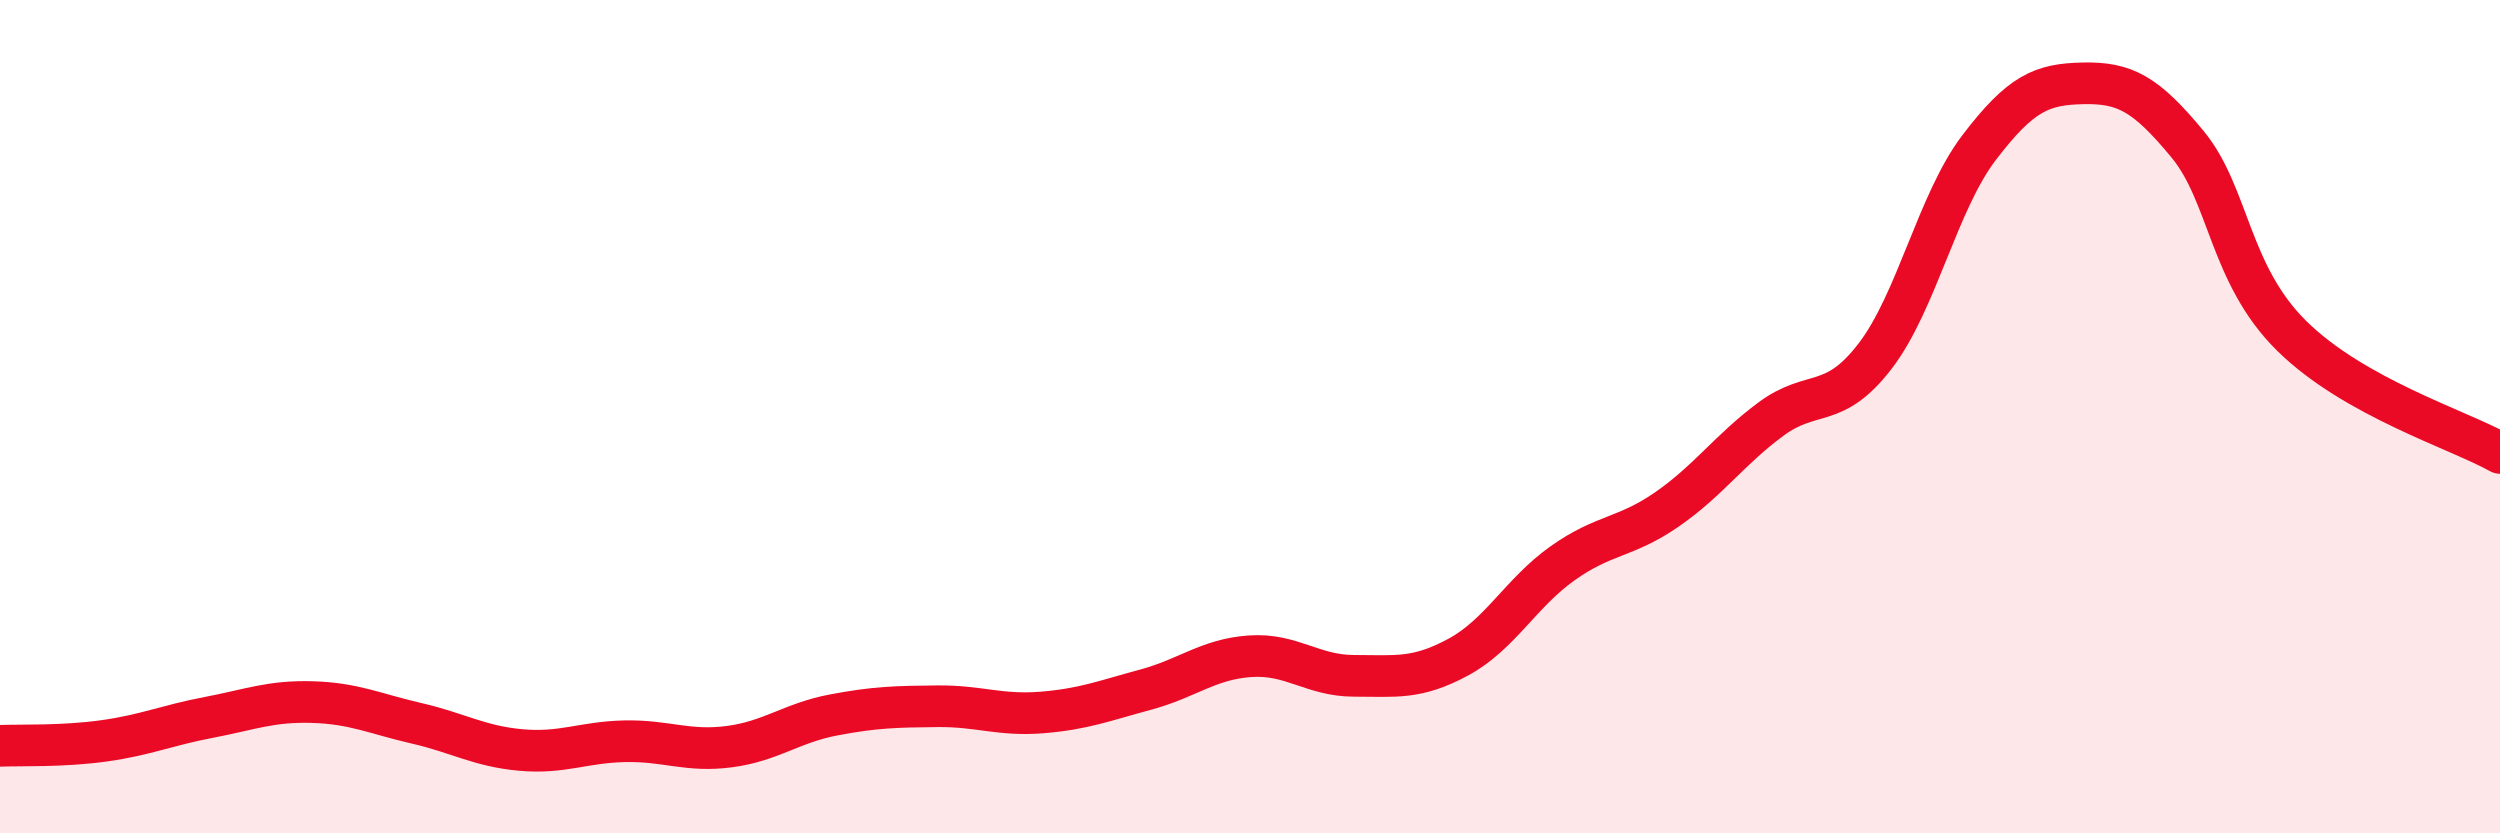
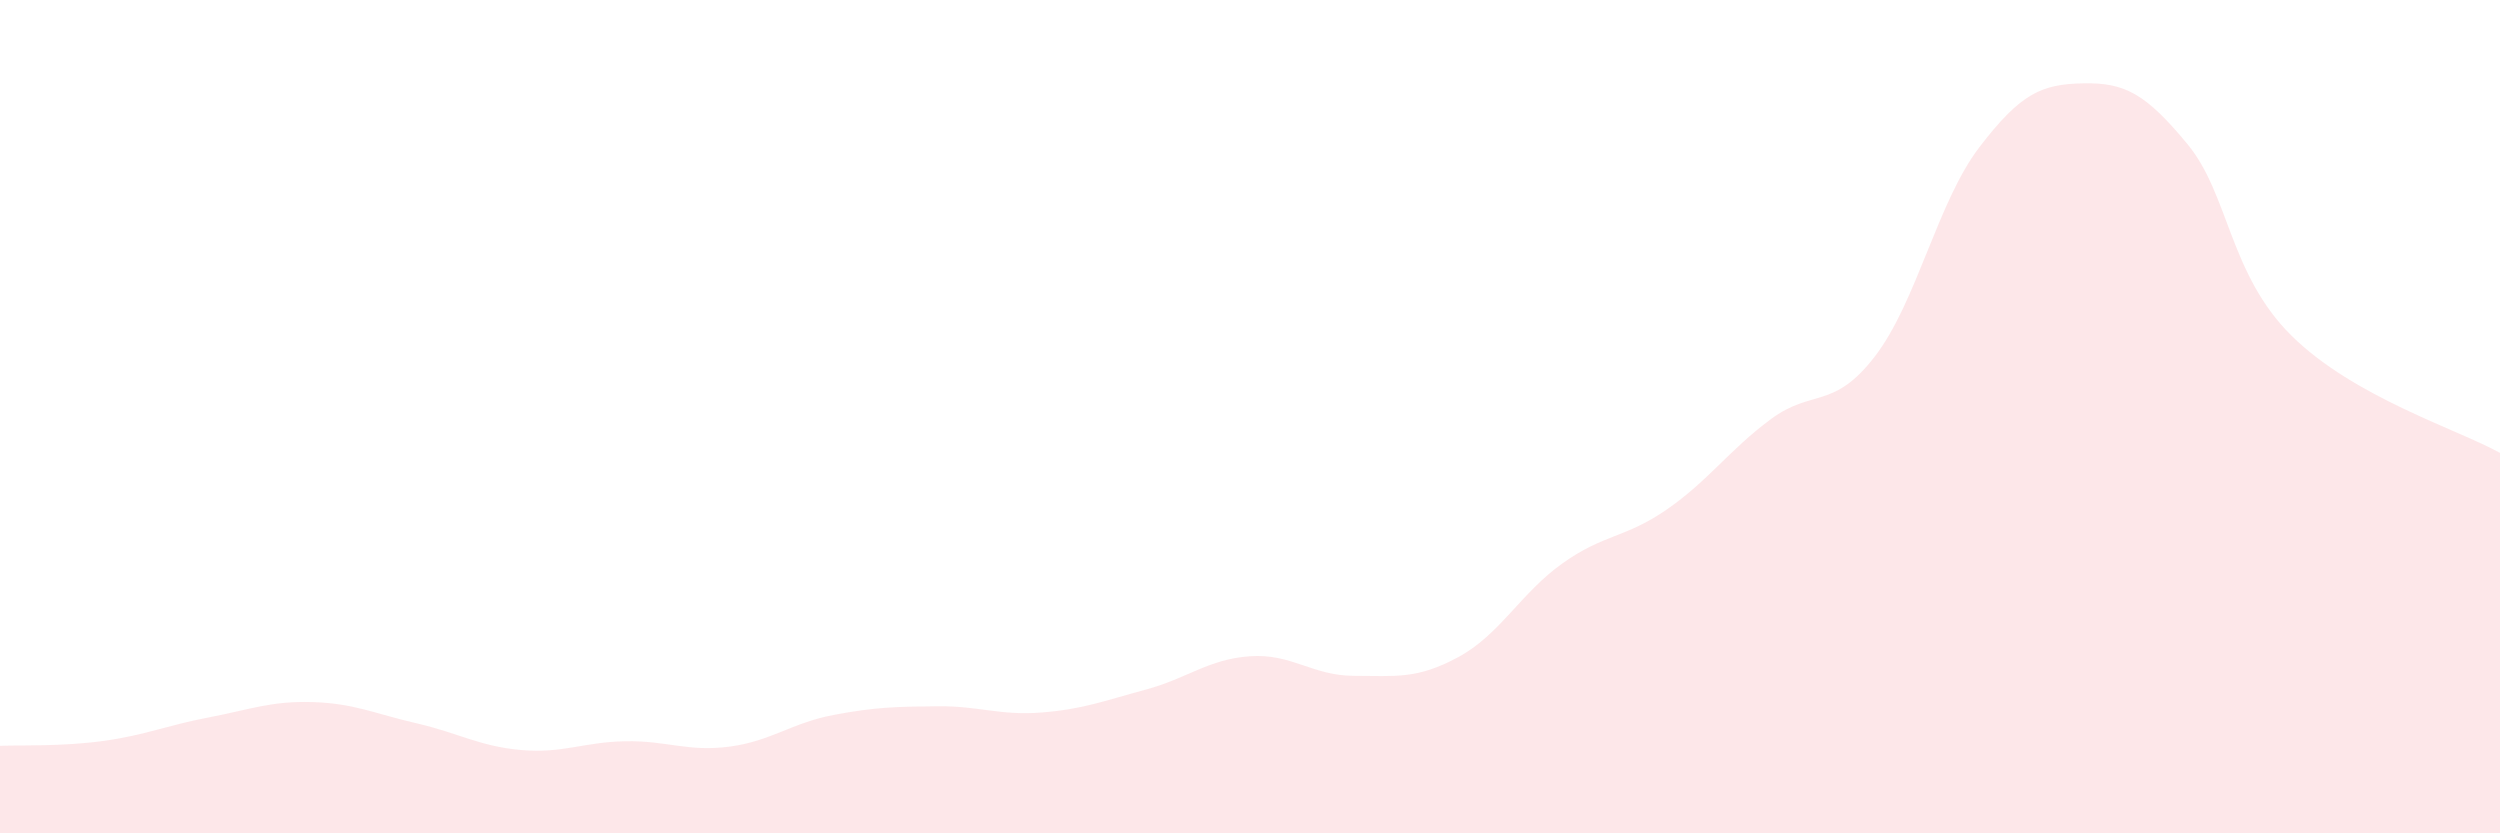
<svg xmlns="http://www.w3.org/2000/svg" width="60" height="20" viewBox="0 0 60 20">
  <path d="M 0,17.9 C 0.5,17.88 1.5,17.92 2.5,17.78 C 3.5,17.64 4,17.41 5,17.22 C 6,17.03 6.5,16.82 7.5,16.85 C 8.5,16.88 9,17.13 10,17.36 C 11,17.59 11.5,17.91 12.5,18 C 13.5,18.09 14,17.81 15,17.79 C 16,17.77 16.5,18.05 17.5,17.92 C 18.5,17.79 19,17.35 20,17.16 C 21,16.97 21.5,16.96 22.5,16.95 C 23.5,16.94 24,17.18 25,17.1 C 26,17.02 26.5,16.82 27.5,16.55 C 28.5,16.28 29,15.82 30,15.75 C 31,15.68 31.5,16.22 32.5,16.22 C 33.5,16.22 34,16.31 35,15.77 C 36,15.23 36.5,14.23 37.5,13.52 C 38.5,12.81 39,12.92 40,12.23 C 41,11.54 41.5,10.8 42.5,10.06 C 43.5,9.32 44,9.85 45,8.55 C 46,7.25 46.5,4.85 47.5,3.54 C 48.5,2.23 49,2.02 50,2 C 51,1.98 51.5,2.25 52.5,3.46 C 53.5,4.67 53.5,6.58 55,8.06 C 56.5,9.54 59,10.31 60,10.87L60 20L0 20Z" fill="#EB0A25" opacity="0.1" stroke-linecap="round" stroke-linejoin="round" />
-   <path d="M 0,17.9 C 0.5,17.88 1.5,17.92 2.5,17.78 C 3.5,17.64 4,17.41 5,17.22 C 6,17.03 6.5,16.82 7.5,16.85 C 8.5,16.88 9,17.13 10,17.36 C 11,17.59 11.5,17.91 12.5,18 C 13.5,18.09 14,17.81 15,17.79 C 16,17.77 16.5,18.05 17.5,17.92 C 18.5,17.79 19,17.35 20,17.16 C 21,16.97 21.5,16.96 22.5,16.95 C 23.5,16.94 24,17.18 25,17.1 C 26,17.02 26.5,16.82 27.5,16.55 C 28.5,16.28 29,15.82 30,15.75 C 31,15.68 31.5,16.22 32.5,16.22 C 33.5,16.22 34,16.31 35,15.77 C 36,15.23 36.5,14.23 37.5,13.52 C 38.5,12.81 39,12.92 40,12.23 C 41,11.54 41.5,10.8 42.5,10.06 C 43.5,9.32 44,9.85 45,8.55 C 46,7.25 46.5,4.85 47.5,3.54 C 48.5,2.23 49,2.02 50,2 C 51,1.98 51.5,2.25 52.5,3.46 C 53.5,4.67 53.5,6.58 55,8.06 C 56.5,9.54 59,10.31 60,10.87" stroke="#EB0A25" stroke-width="1" fill="none" stroke-linecap="round" stroke-linejoin="round" />
</svg>